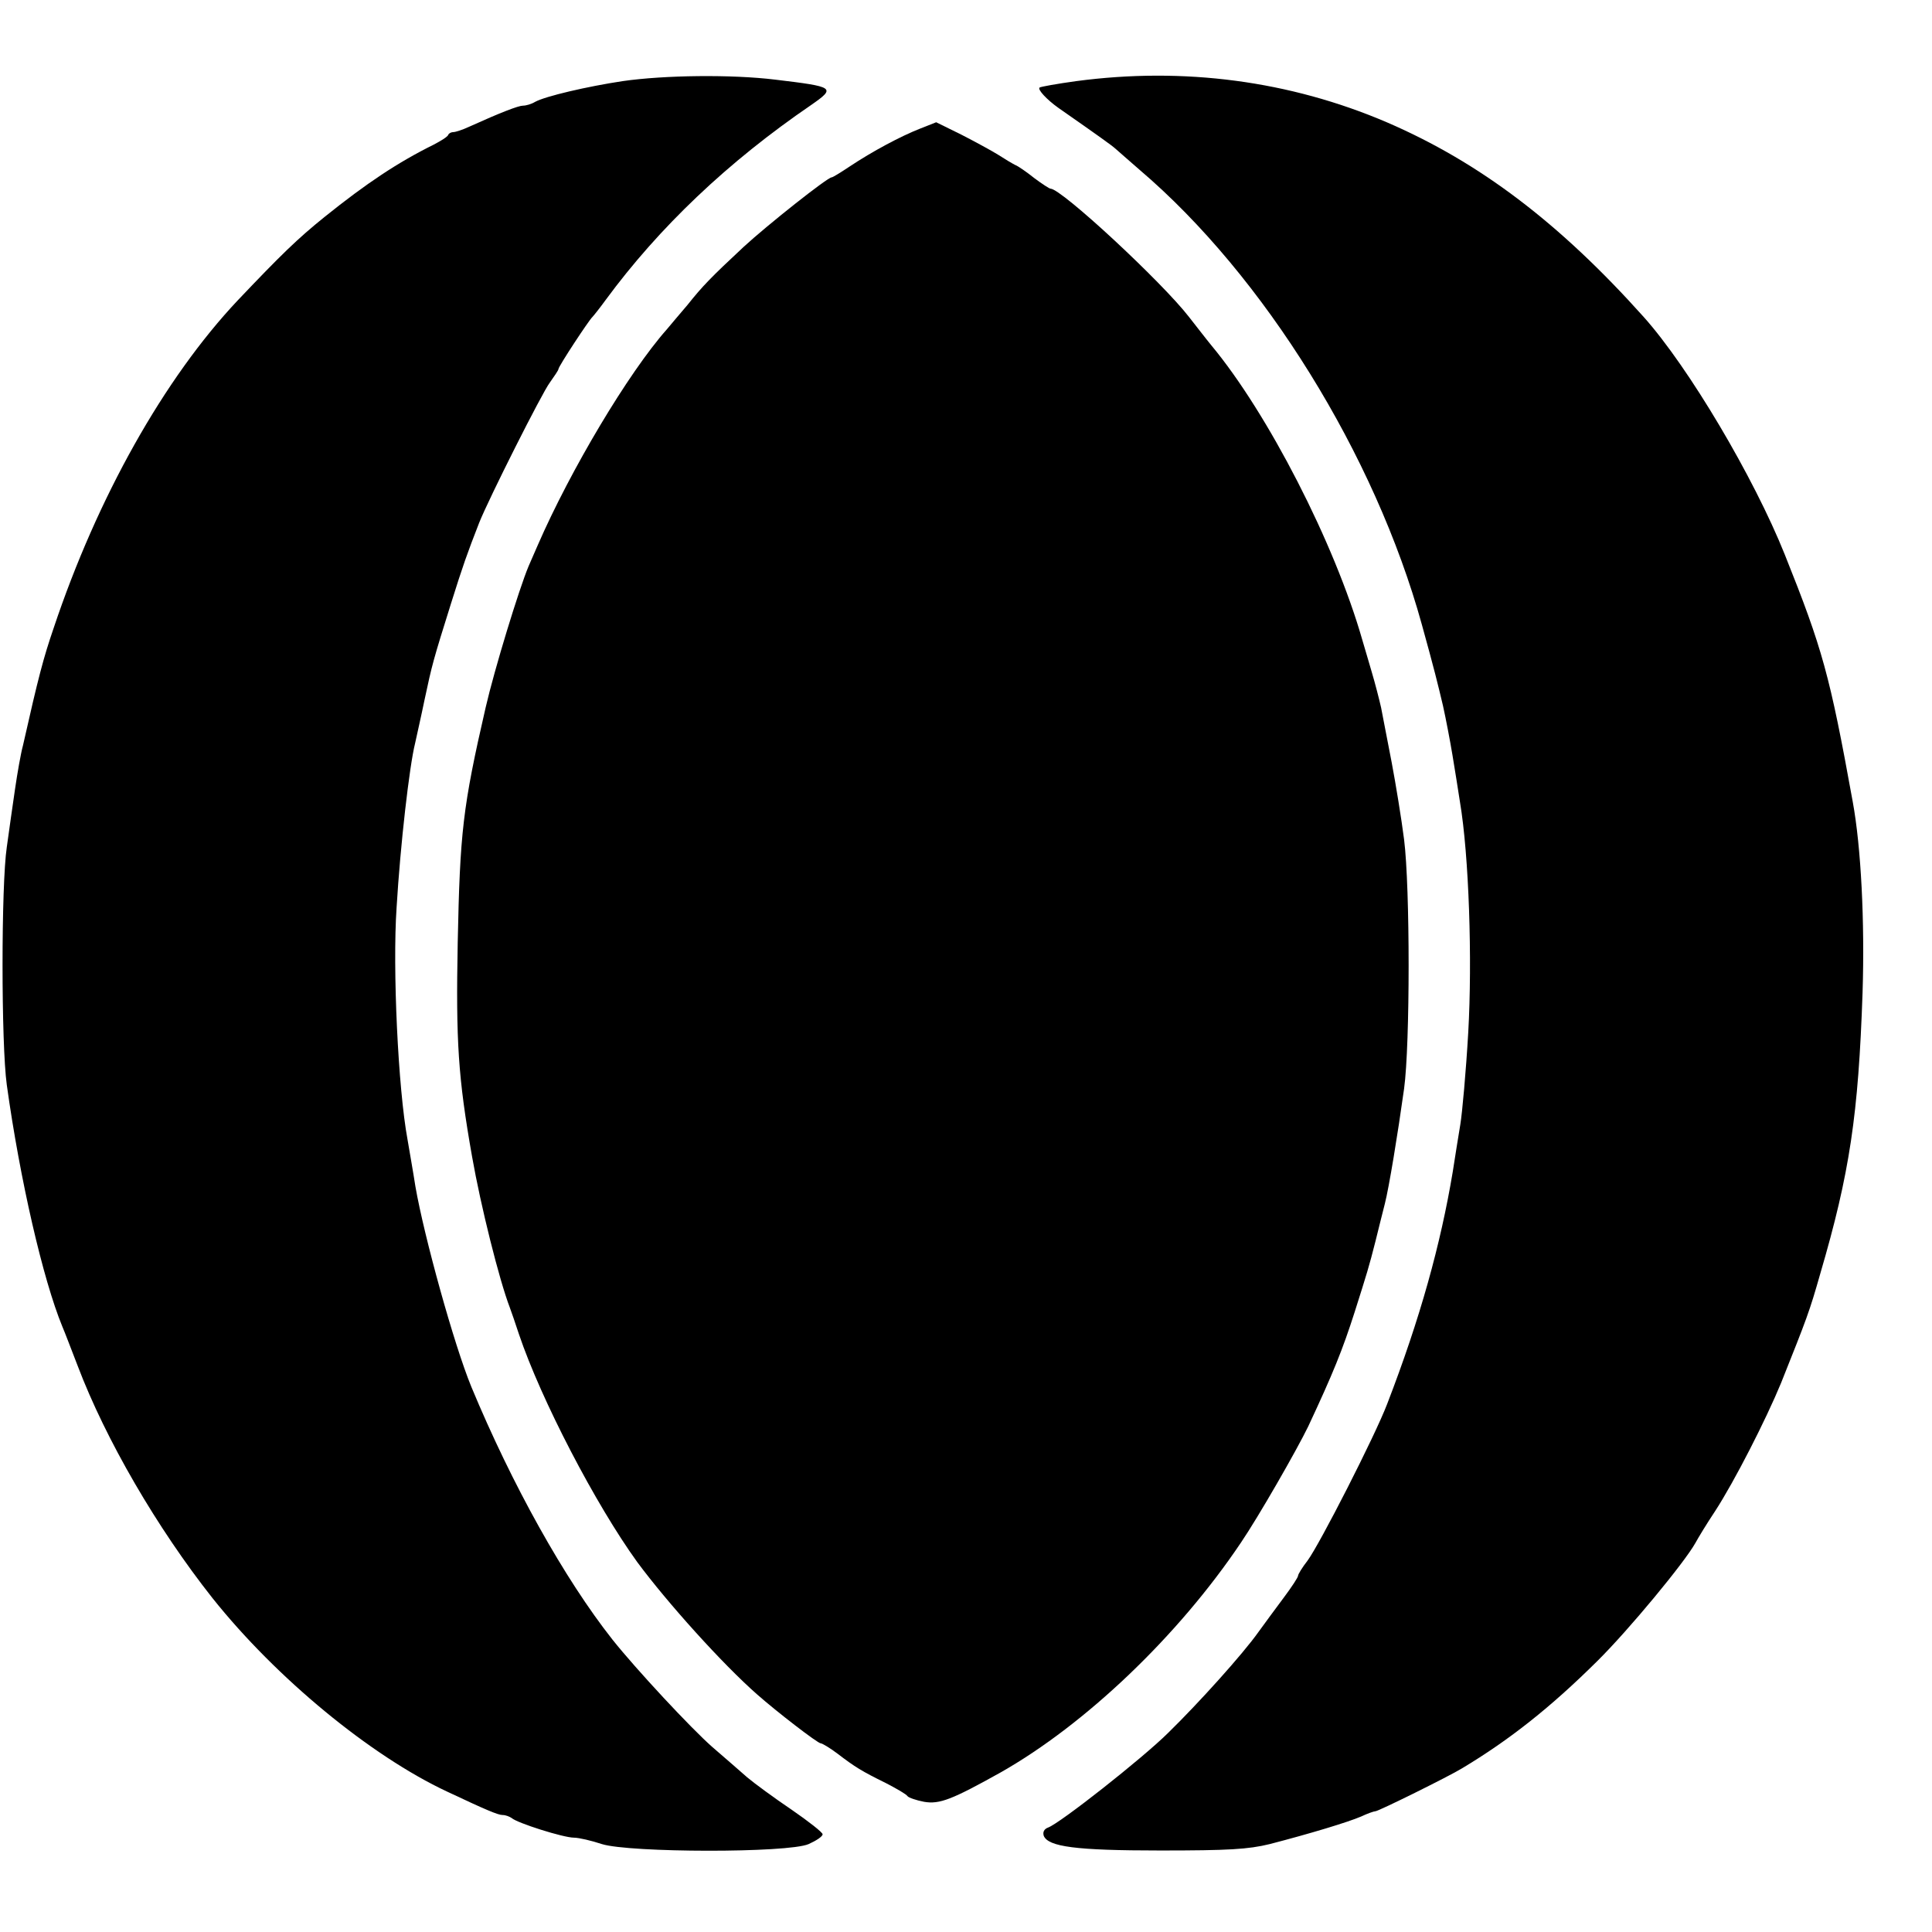
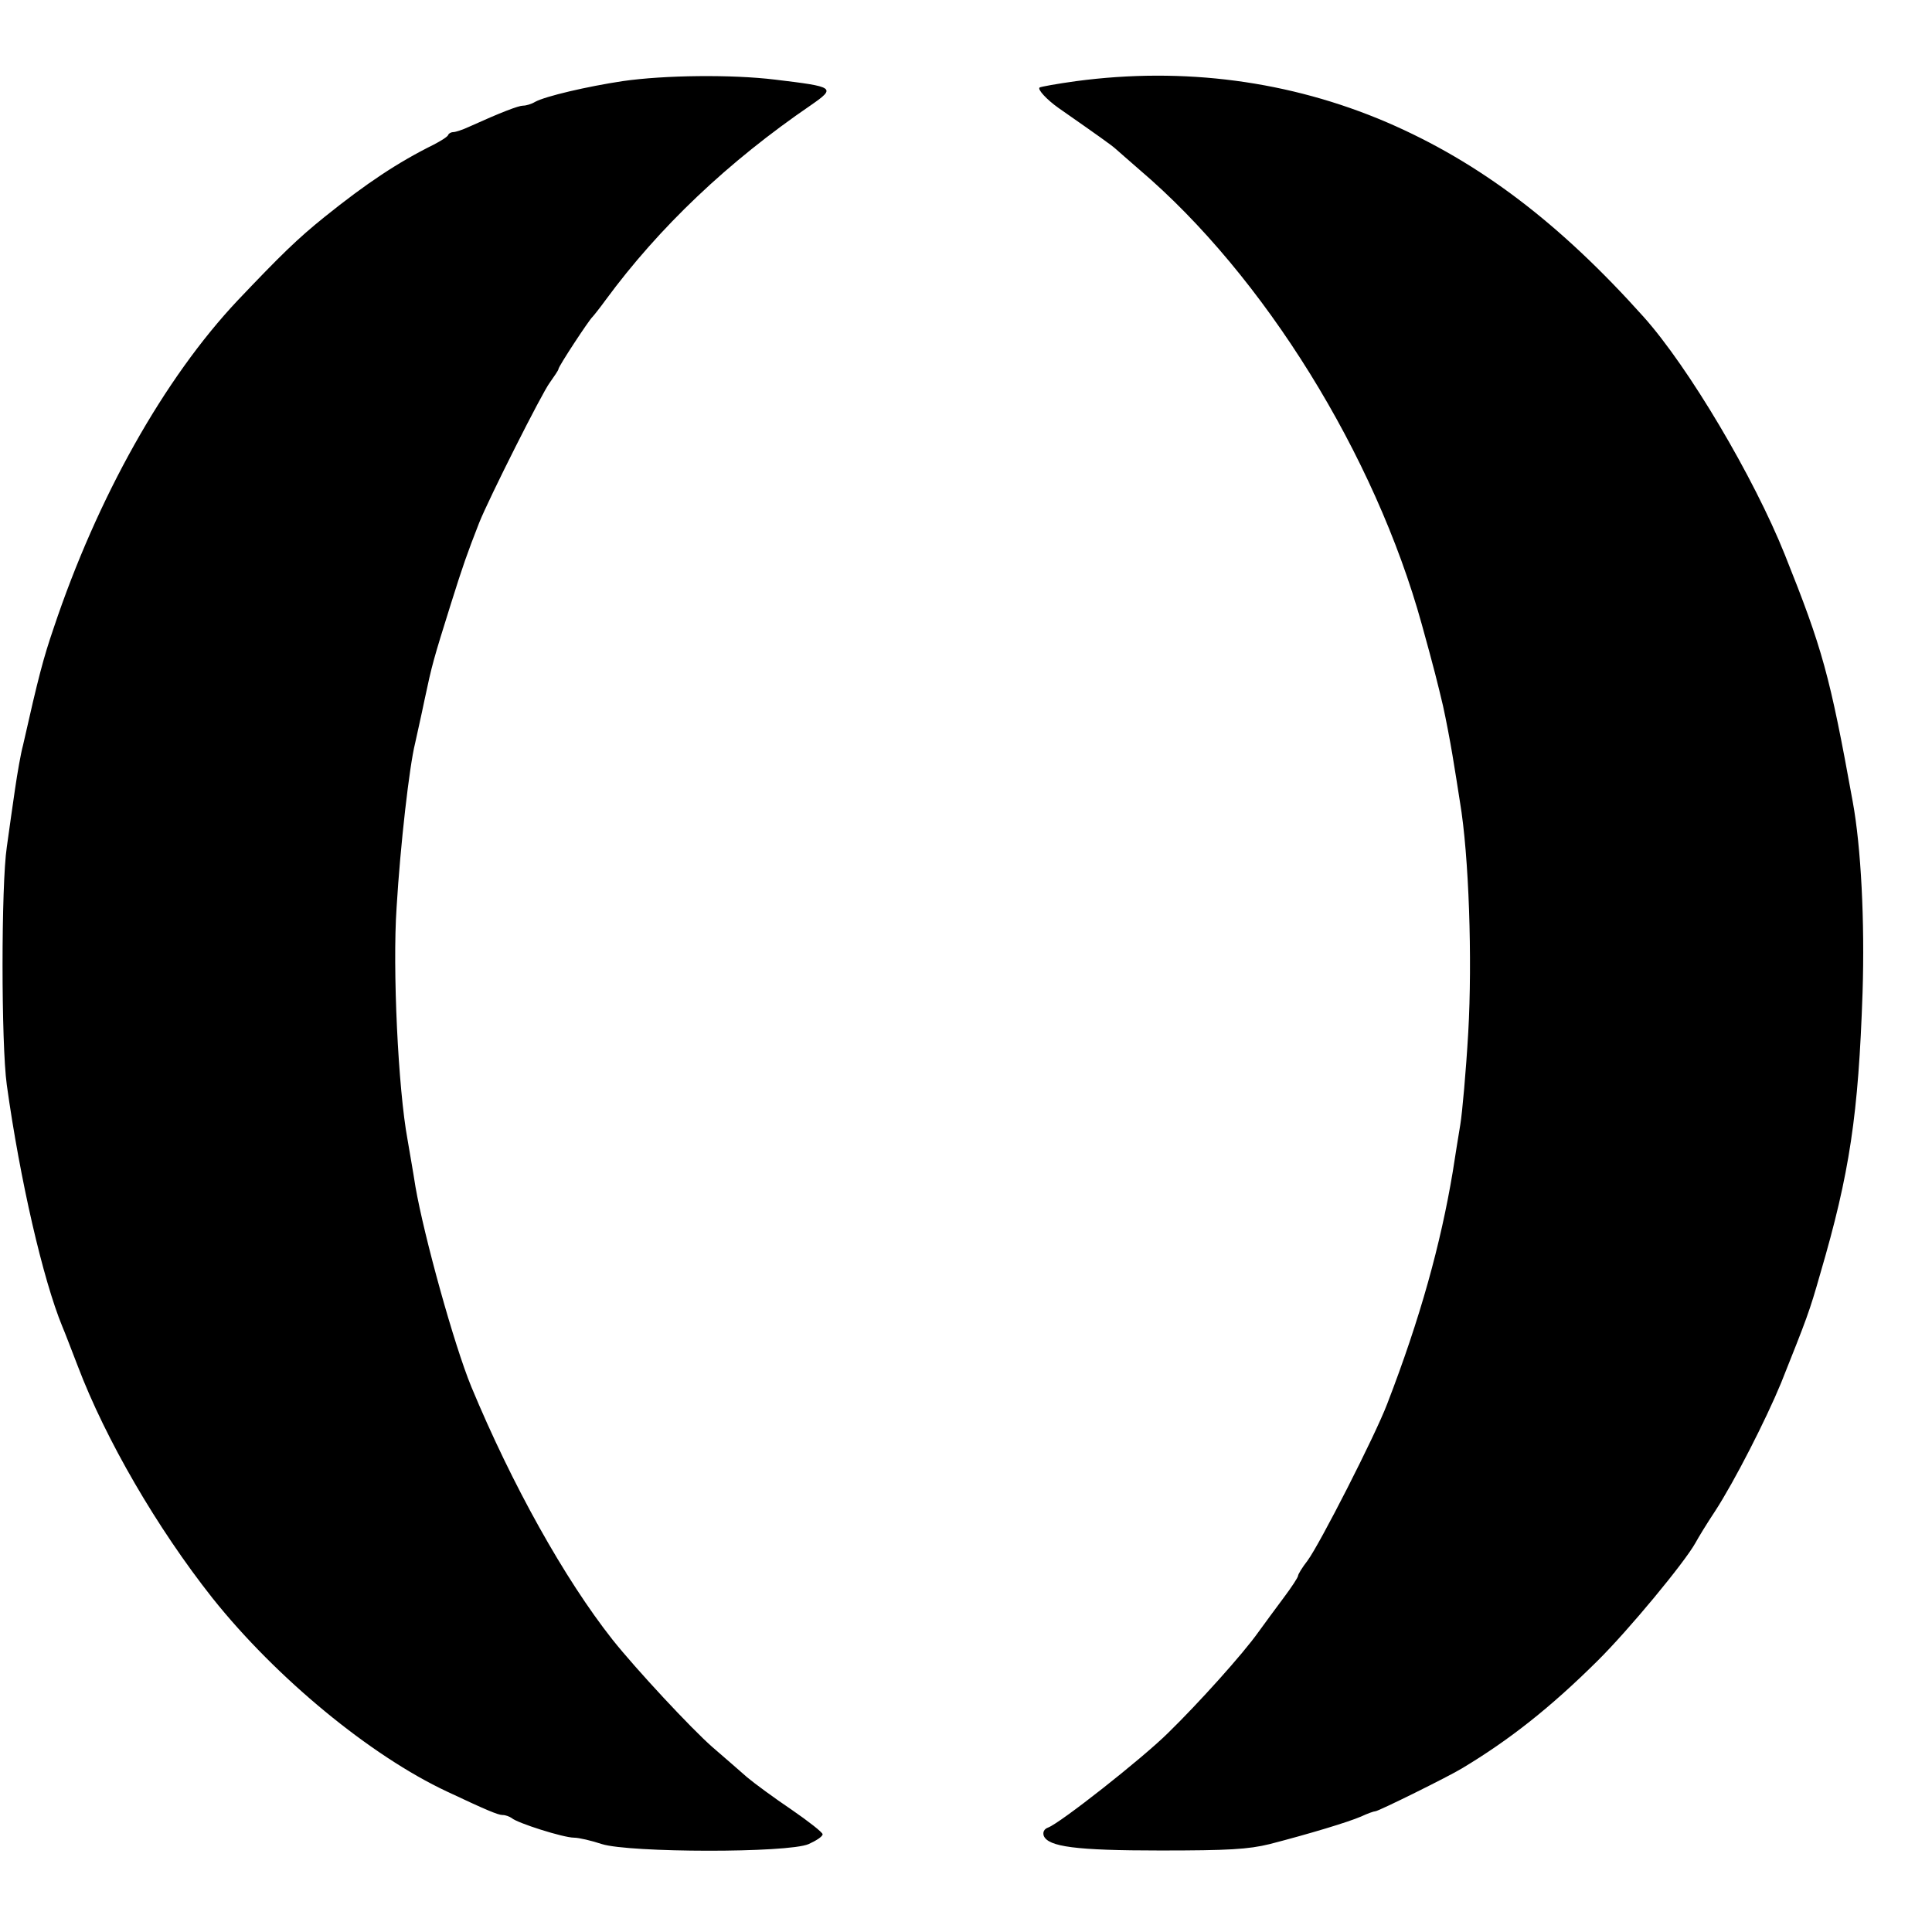
<svg xmlns="http://www.w3.org/2000/svg" width="682.667" height="682.667" version="1.0" viewBox="0 0 512 512">
  <g transform="matrix(.1 0 0 -.1 0 512)">
    <path d="M1650 4905c-93-14-205-40-232-55-10-6-24-10-32-10-12 0-59-18-143-56-17-8-36-14-41-14-6 0-12-3-14-7-1-5-19-16-38-26-95-47-178-102-290-192-72-58-116-101-230-221-195-207-372-522-488-869-27-79-40-128-81-310-6-22-15-74-21-115s-16-111-22-155c-15-100-15-522 0-630 35-252 96-516 147-640 7-16 25-64 41-105 74-195 210-429 357-615 169-212 419-418 622-513 104-49 135-62 147-62 8 0 18-4 24-8 14-13 137-52 165-52 13 0 47-8 74-17 73-23 493-24 548 0 20 9 37 20 37 26 0 5-37 34-82 65-46 31-99 70-118 86-19 17-61 53-92 80-56 49-203 207-265 285-127 161-266 410-374 670-46 112-125 398-148 530-6 39-16 95-21 125-25 135-40 453-29 615 10 167 34 375 49 435 4 19 16 71 25 115 20 94 23 105 70 255 32 102 43 133 75 215 26 65 167 345 187 371 12 17 23 33 23 36 0 7 81 130 90 138 3 3 19 23 35 45 142 193 324 366 545 517 66 46 62 48-96 67-115 14-293 12-404-4zM2852 4905c-51-7-95-15-97-17-6-5 19-32 50-54 106-74 141-99 151-108 7-6 35-31 64-56 330-281 624-756 748-1205 33-119 42-156 56-215 8-36 19-94 25-130s15-92 20-125c24-142 33-419 22-611-6-104-16-214-21-244s-14-86-20-125c-32-192-86-388-174-616-32-84-179-372-211-415-14-18-25-36-25-40s-17-30-38-58-51-69-67-91c-41-58-159-189-240-268-70-69-285-238-317-250-11-4-15-12-12-22 12-29 84-39 309-39 180 0 233 3 290 17 108 28 207 58 242 73 17 8 34 14 38 14 8 0 196 93 230 114 125 75 234 161 358 284 83 82 231 261 260 313 7 13 30 51 52 84 52 80 135 243 175 340 69 173 75 188 104 290 78 266 101 421 112 745 6 188-4 385-26 505-61 337-80 405-180 655-82 205-255 497-374 630-223 249-435 410-681 516-257 110-538 147-823 109z" />
-     <path d="M2438 4779c-51-20-126-60-186-100-24-16-45-29-48-29-11 0-170-126-233-184-88-82-110-105-149-154-19-22-44-52-55-65-101-114-255-372-342-572-7-16-18-41-24-55-26-62-91-275-114-375-61-265-68-331-74-623-5-262 1-357 38-567 23-131 72-327 100-400 4-11 15-42 24-70 59-175 204-453 314-605 80-108 226-270 317-350 52-46 161-130 169-130 4 0 24-12 44-27 47-36 65-47 128-78 29-15 55-30 58-35 3-4 23-11 44-15 41-7 74 6 203 78 224 127 470 361 636 608 47 69 149 247 179 309 66 141 91 203 123 303 33 104 38 120 55 187 9 36 20 81 25 100 11 43 34 183 51 305 16 118 16 532 0 660-7 55-22 147-33 205s-24 123-28 145c-5 22-16 65-25 95s-20 69-25 85c-73 255-250 600-400 780-14 17-40 51-59 75-71 92-338 340-367 340-3 0-23 13-43 28-20 16-43 32-51 35-8 4-28 16-45 27-16 10-60 34-97 53l-67 33-43-17z" />
  </g>
</svg>